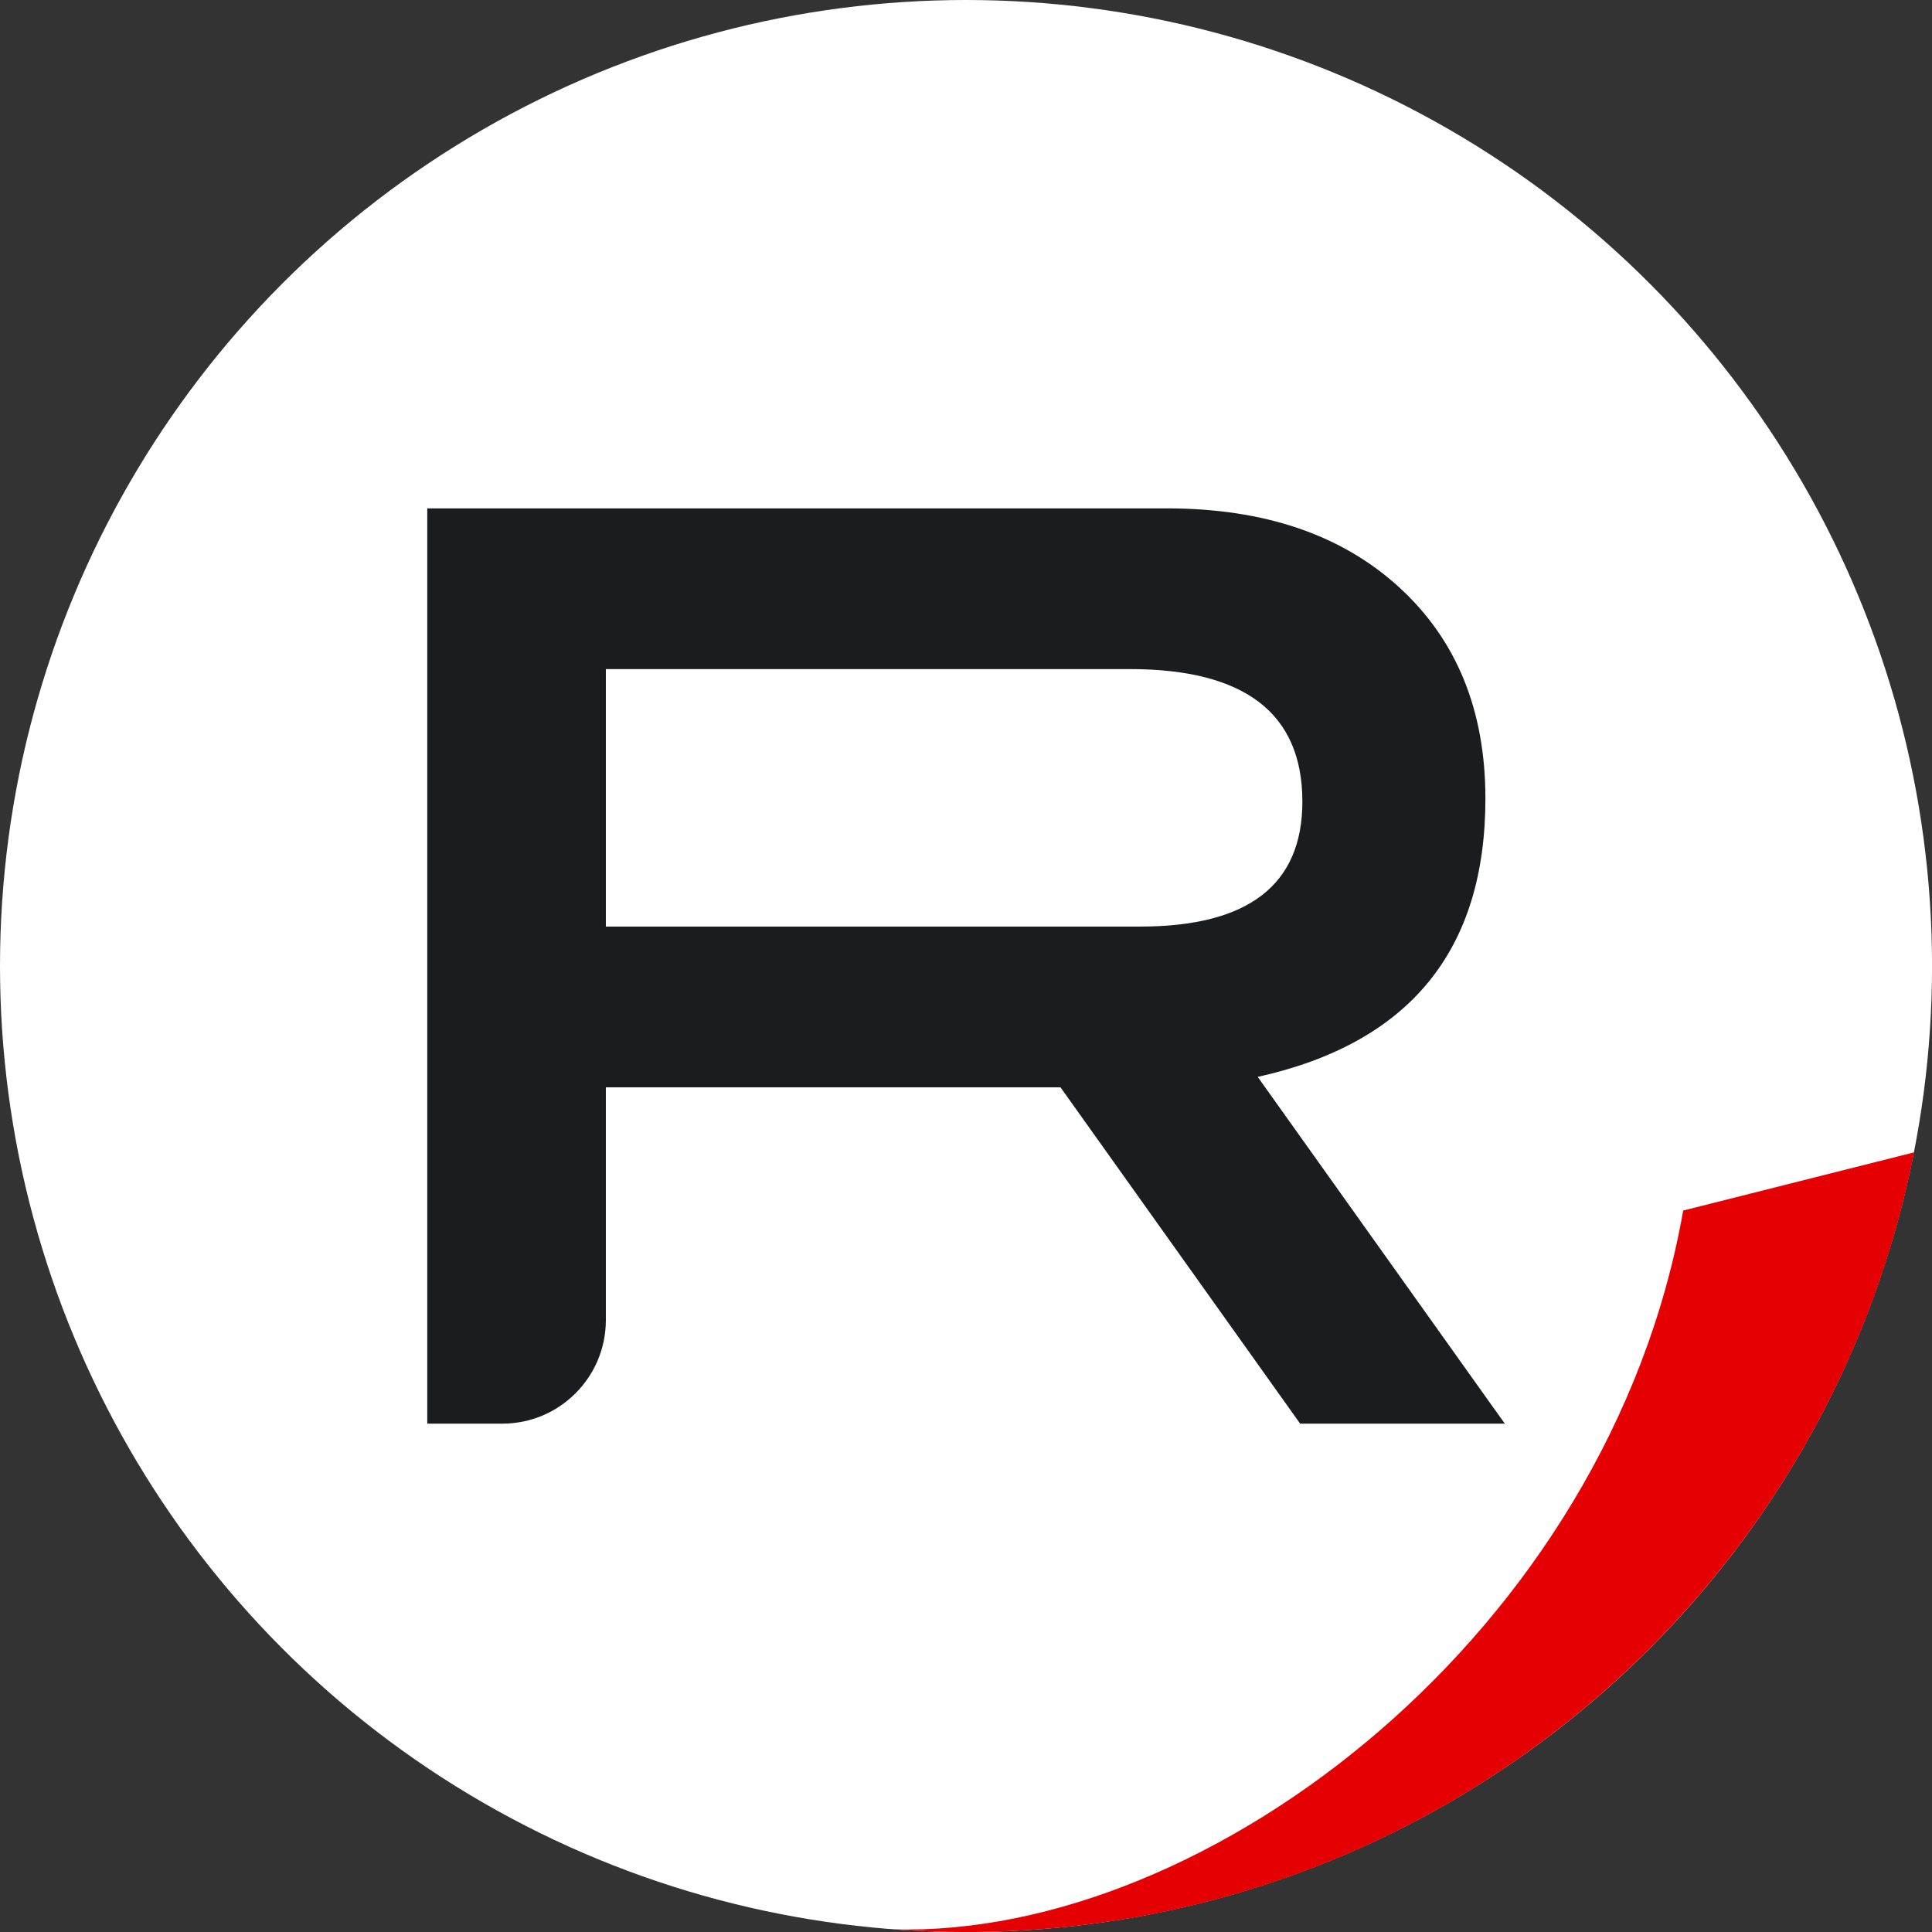
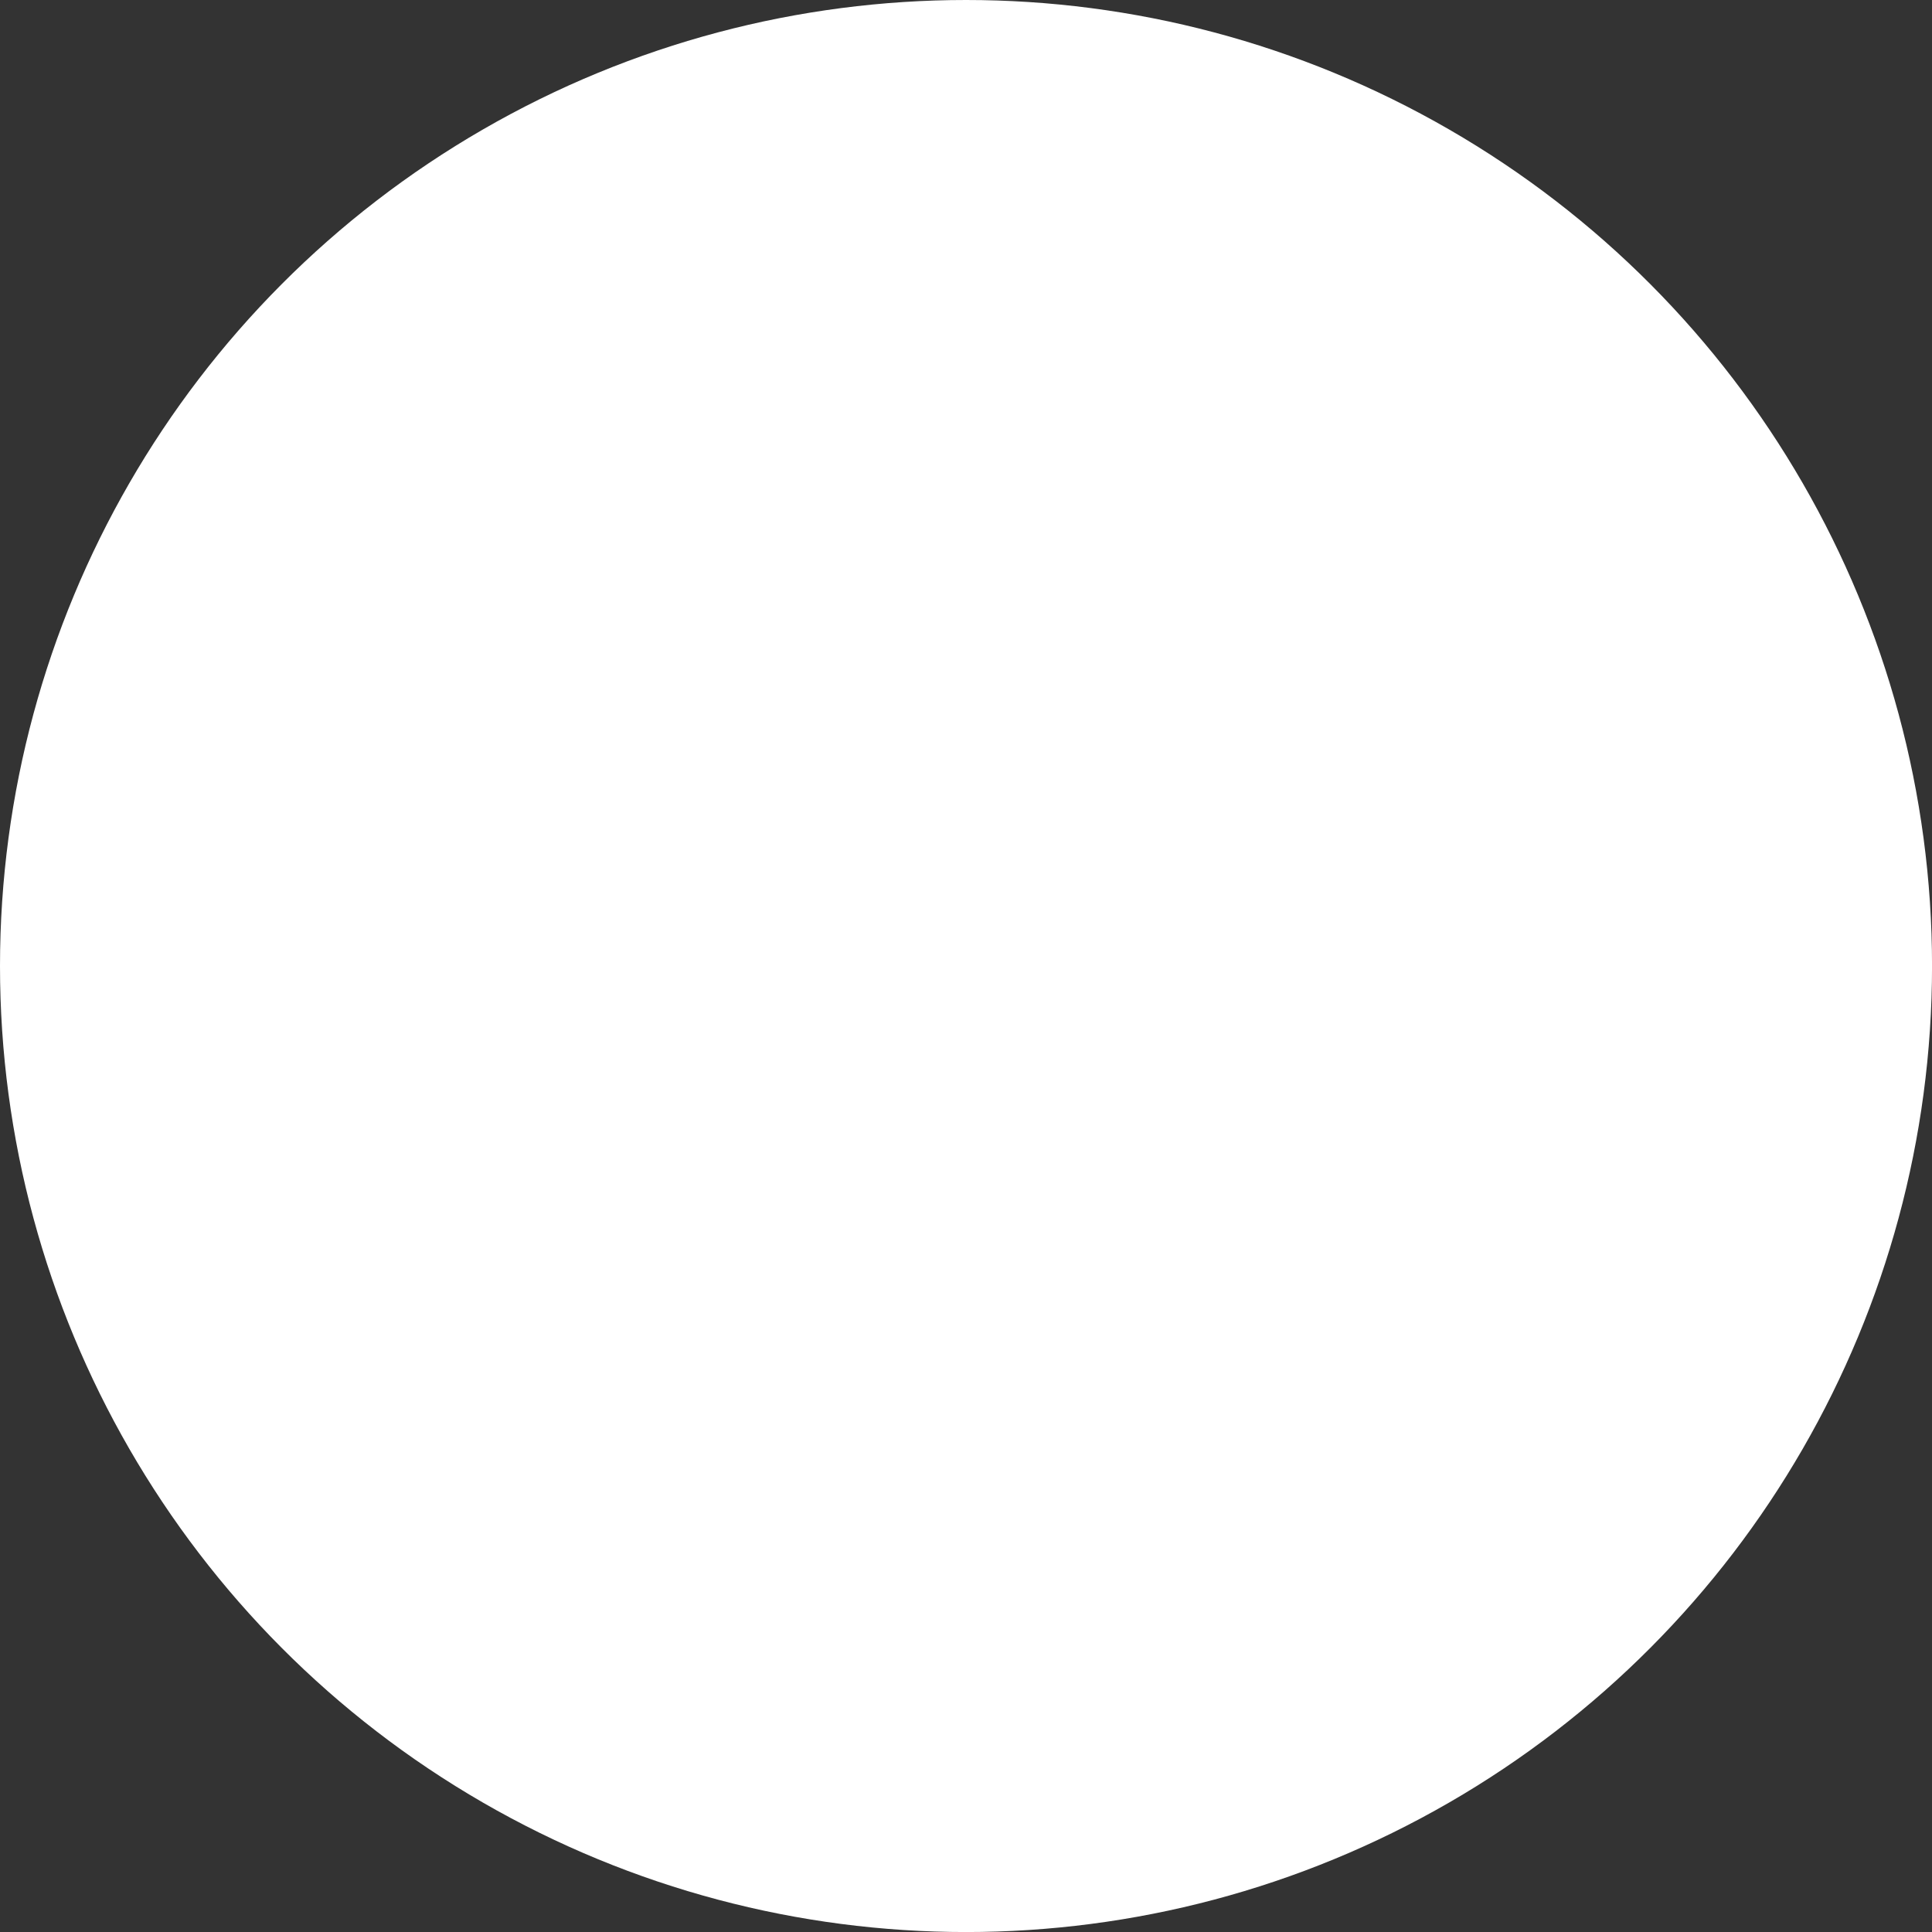
<svg xmlns="http://www.w3.org/2000/svg" id="Calque_2" data-name="Calque 2" viewBox="0 0 498.07 498.08">
  <rect x="0" y="0" width="498.07" height="498.08" fill="#333333" stroke="none" />
  <defs>
    <style>
      .cls-1 {
        fill: #fff;
      }

      .cls-2 {
        fill: #1b1c20;
      }

      .cls-3 {
        fill: #e50004;
      }
    </style>
  </defs>
  <g id="Calque_1-2" data-name="Calque 1">
    <circle class="cls-1" cx="249.04" cy="249.04" r="249.04" />
-     <path class="cls-3" d="M493.44,297.08c-22.38,114.55-123.3,201-244.4,201-6.28,0-12.51-.23-18.67-.7,81.42,2.27,184.42-76.68,203.56-185.3l59.51-15Z" />
  </g>
  <g id="logo">
-     <path class="cls-2" d="M385.09,363.03l-60.85-85.41c39.13-8.69,58.7-32.61,58.7-71.75,0-22.76-7.42-40.92-22.25-54.48-14.84-13.55-34.79-20.33-59.85-20.33H110.15v235.96h19.33c14.75,0,26.71-11.96,26.71-26.71v-60h117.21l61.78,86.71h52.76v-.02s-2.84-3.97-2.84-3.97ZM156.19,238.87v-66.38h135.05c29.67,0,44.51,11.39,44.51,34.16,0,21.48-13.94,32.22-41.82,32.22h-137.74Z" />
-   </g>
+     </g>
</svg>